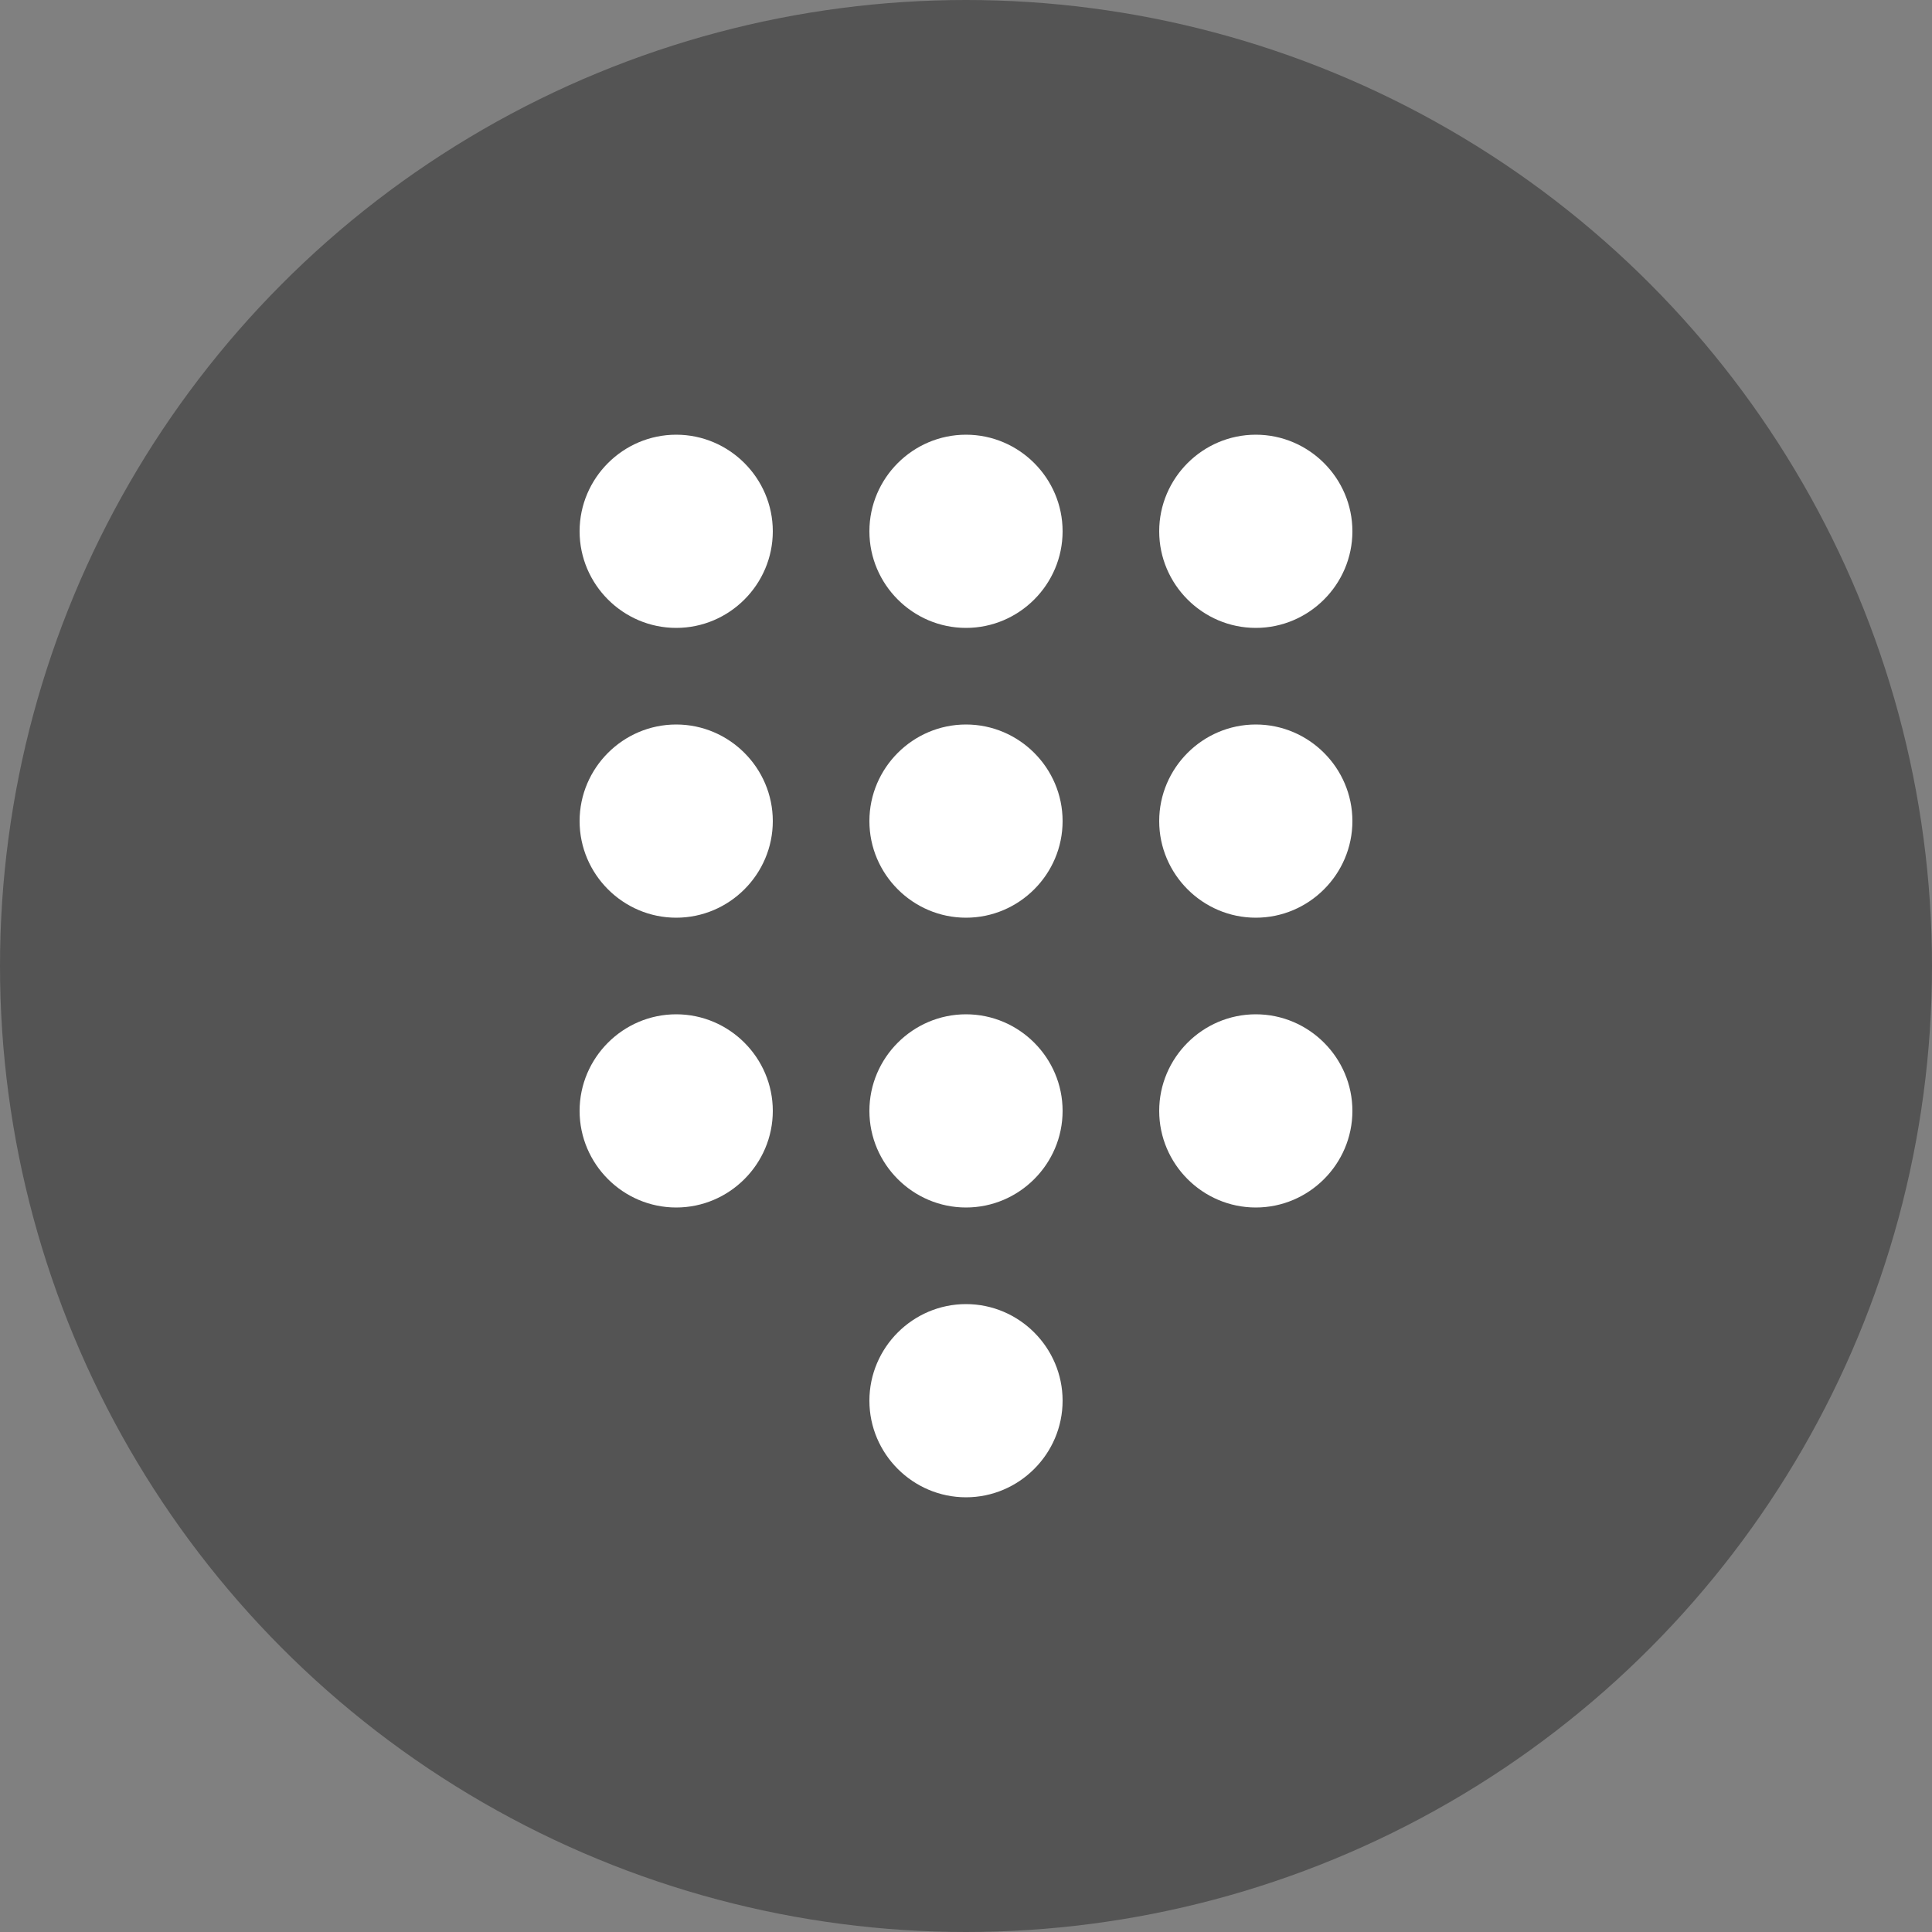
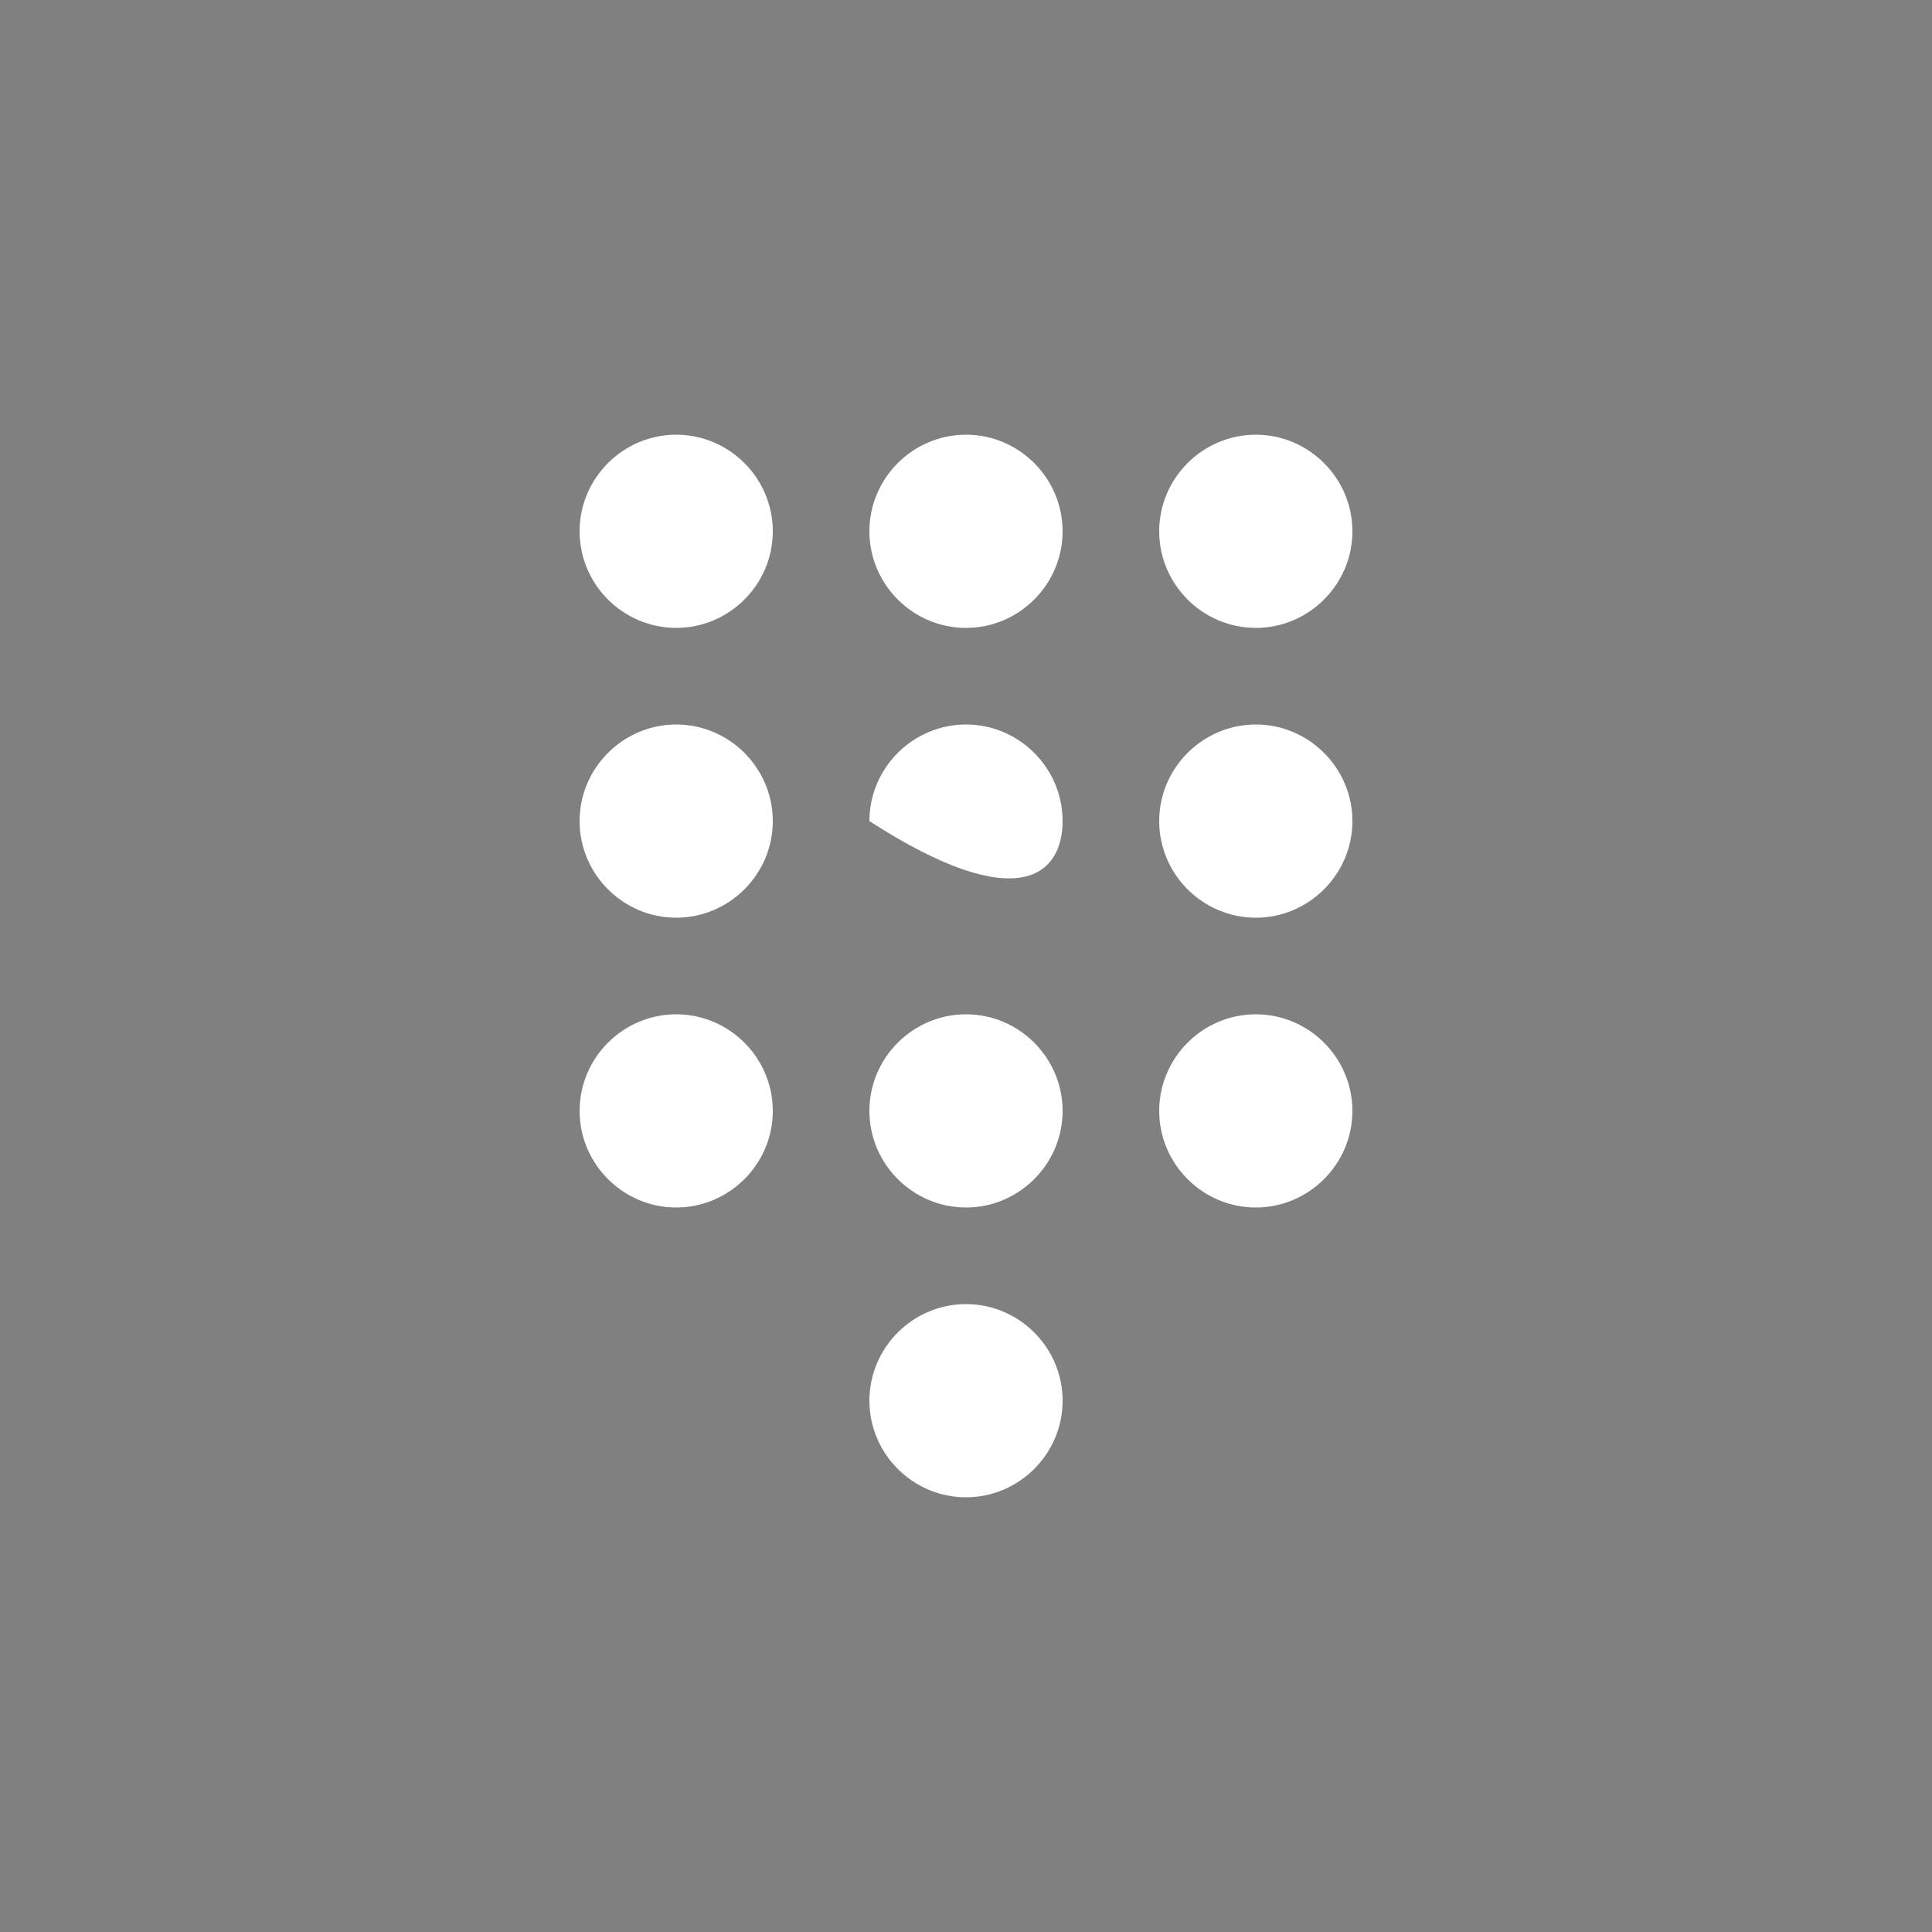
<svg xmlns="http://www.w3.org/2000/svg" width="72" height="72" viewBox="0 0 72 72" fill="none">
  <rect x="0" y="0" width="72" height="72" fill="#808080" stroke="none" />
-   <circle cx="36" cy="36" r="36" fill="#545454" />
-   <path fill-rule="evenodd" clip-rule="evenodd" d="M21.6 19.8C21.6 17.82 23.22 16.2 25.2 16.2C27.18 16.2 28.8 17.82 28.8 19.8C28.8 21.78 27.18 23.4 25.2 23.4C23.22 23.4 21.6 21.78 21.6 19.8ZM32.4 52.2C32.4 50.22 34.02 48.6 36 48.6C37.98 48.6 39.6 50.22 39.6 52.2C39.6 54.18 37.98 55.8 36 55.8C34.02 55.8 32.4 54.18 32.4 52.2ZM25.2 27C23.22 27 21.6 28.62 21.6 30.6C21.6 32.58 23.22 34.2 25.2 34.2C27.18 34.2 28.8 32.58 28.8 30.6C28.8 28.62 27.18 27 25.2 27ZM21.6 41.4C21.6 39.42 23.22 37.8 25.2 37.8C27.18 37.8 28.8 39.42 28.8 41.4C28.8 43.38 27.18 45 25.2 45C23.22 45 21.6 43.38 21.6 41.4ZM46.8 23.4C48.78 23.4 50.4 21.78 50.4 19.8C50.4 17.82 48.78 16.2 46.8 16.2C44.82 16.2 43.2 17.82 43.2 19.8C43.2 21.78 44.82 23.4 46.8 23.4ZM32.4 41.4C32.4 39.42 34.02 37.8 36 37.8C37.98 37.8 39.6 39.42 39.6 41.4C39.6 43.38 37.98 45 36 45C34.02 45 32.4 43.38 32.4 41.4ZM46.8 37.8C44.82 37.8 43.2 39.42 43.2 41.4C43.2 43.38 44.82 45 46.8 45C48.78 45 50.4 43.38 50.4 41.4C50.4 39.42 48.78 37.8 46.8 37.8ZM43.2 30.6C43.2 28.62 44.82 27 46.8 27C48.78 27 50.4 28.62 50.4 30.6C50.4 32.58 48.78 34.2 46.8 34.2C44.82 34.2 43.2 32.58 43.2 30.6ZM36 27C34.02 27 32.4 28.62 32.4 30.6C32.4 32.58 34.02 34.2 36 34.2C37.98 34.2 39.6 32.58 39.6 30.6C39.6 28.62 37.98 27 36 27ZM32.4 19.8C32.4 17.82 34.02 16.2 36 16.2C37.98 16.2 39.6 17.82 39.6 19.8C39.6 21.78 37.98 23.4 36 23.4C34.02 23.4 32.4 21.78 32.4 19.8Z" fill="white" />
+   <path fill-rule="evenodd" clip-rule="evenodd" d="M21.6 19.8C21.6 17.82 23.22 16.2 25.2 16.2C27.18 16.2 28.8 17.82 28.8 19.8C28.8 21.78 27.18 23.4 25.2 23.4C23.22 23.4 21.6 21.78 21.6 19.8ZM32.4 52.2C32.4 50.22 34.02 48.6 36 48.6C37.98 48.6 39.6 50.22 39.6 52.2C39.6 54.18 37.98 55.8 36 55.8C34.02 55.8 32.4 54.18 32.4 52.2ZM25.2 27C23.22 27 21.6 28.62 21.6 30.6C21.6 32.58 23.22 34.2 25.2 34.2C27.18 34.2 28.8 32.58 28.8 30.6C28.8 28.62 27.18 27 25.2 27ZM21.6 41.4C21.6 39.42 23.22 37.8 25.2 37.8C27.18 37.8 28.8 39.42 28.8 41.4C28.8 43.38 27.18 45 25.2 45C23.22 45 21.6 43.38 21.6 41.4ZM46.8 23.4C48.78 23.4 50.4 21.78 50.4 19.8C50.4 17.82 48.78 16.2 46.8 16.2C44.82 16.2 43.2 17.82 43.2 19.8C43.2 21.78 44.82 23.4 46.8 23.4ZM32.4 41.4C32.4 39.42 34.02 37.8 36 37.8C37.98 37.8 39.6 39.42 39.6 41.4C39.6 43.38 37.98 45 36 45C34.02 45 32.4 43.38 32.4 41.4ZM46.8 37.8C44.82 37.8 43.2 39.42 43.2 41.4C43.2 43.38 44.82 45 46.8 45C48.78 45 50.4 43.38 50.4 41.4C50.4 39.42 48.78 37.8 46.8 37.8ZM43.2 30.6C43.2 28.62 44.82 27 46.8 27C48.78 27 50.4 28.62 50.4 30.6C50.4 32.58 48.78 34.2 46.8 34.2C44.82 34.2 43.2 32.58 43.2 30.6ZM36 27C34.02 27 32.4 28.62 32.4 30.6C37.98 34.2 39.6 32.58 39.6 30.6C39.6 28.62 37.98 27 36 27ZM32.4 19.8C32.4 17.82 34.02 16.2 36 16.2C37.98 16.2 39.6 17.82 39.6 19.8C39.6 21.78 37.98 23.4 36 23.4C34.02 23.4 32.4 21.78 32.4 19.8Z" fill="white" />
</svg>